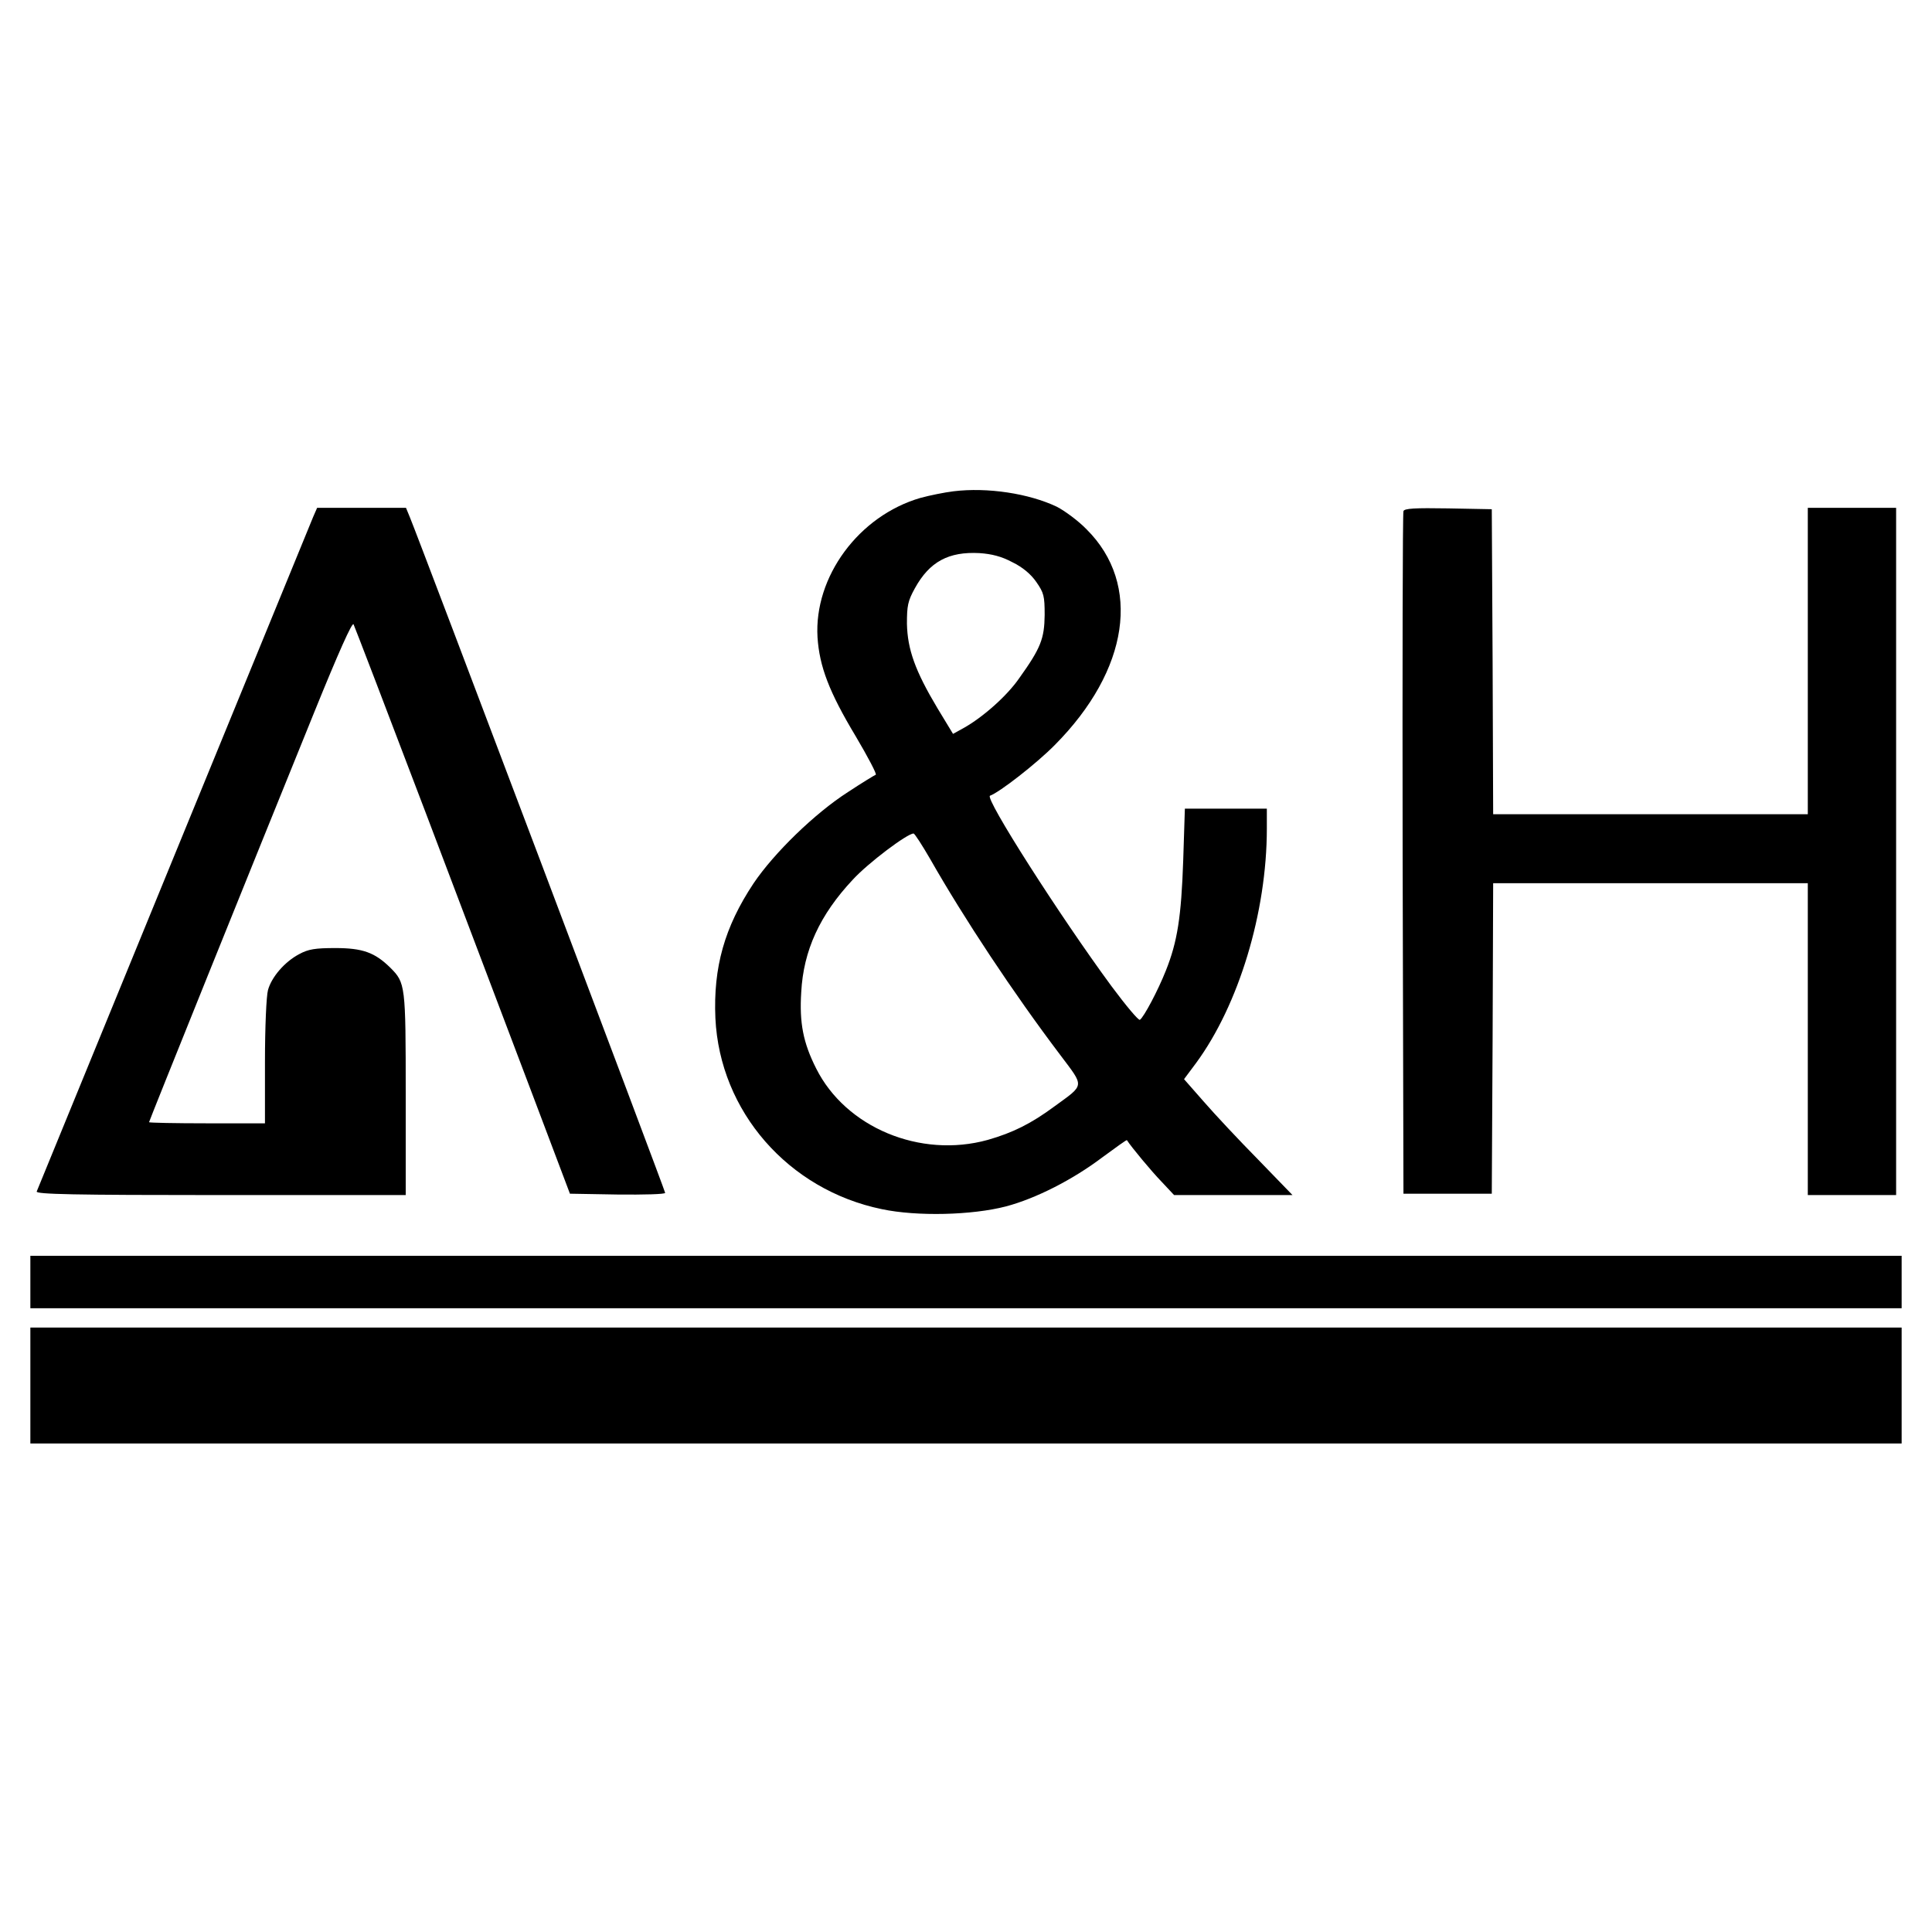
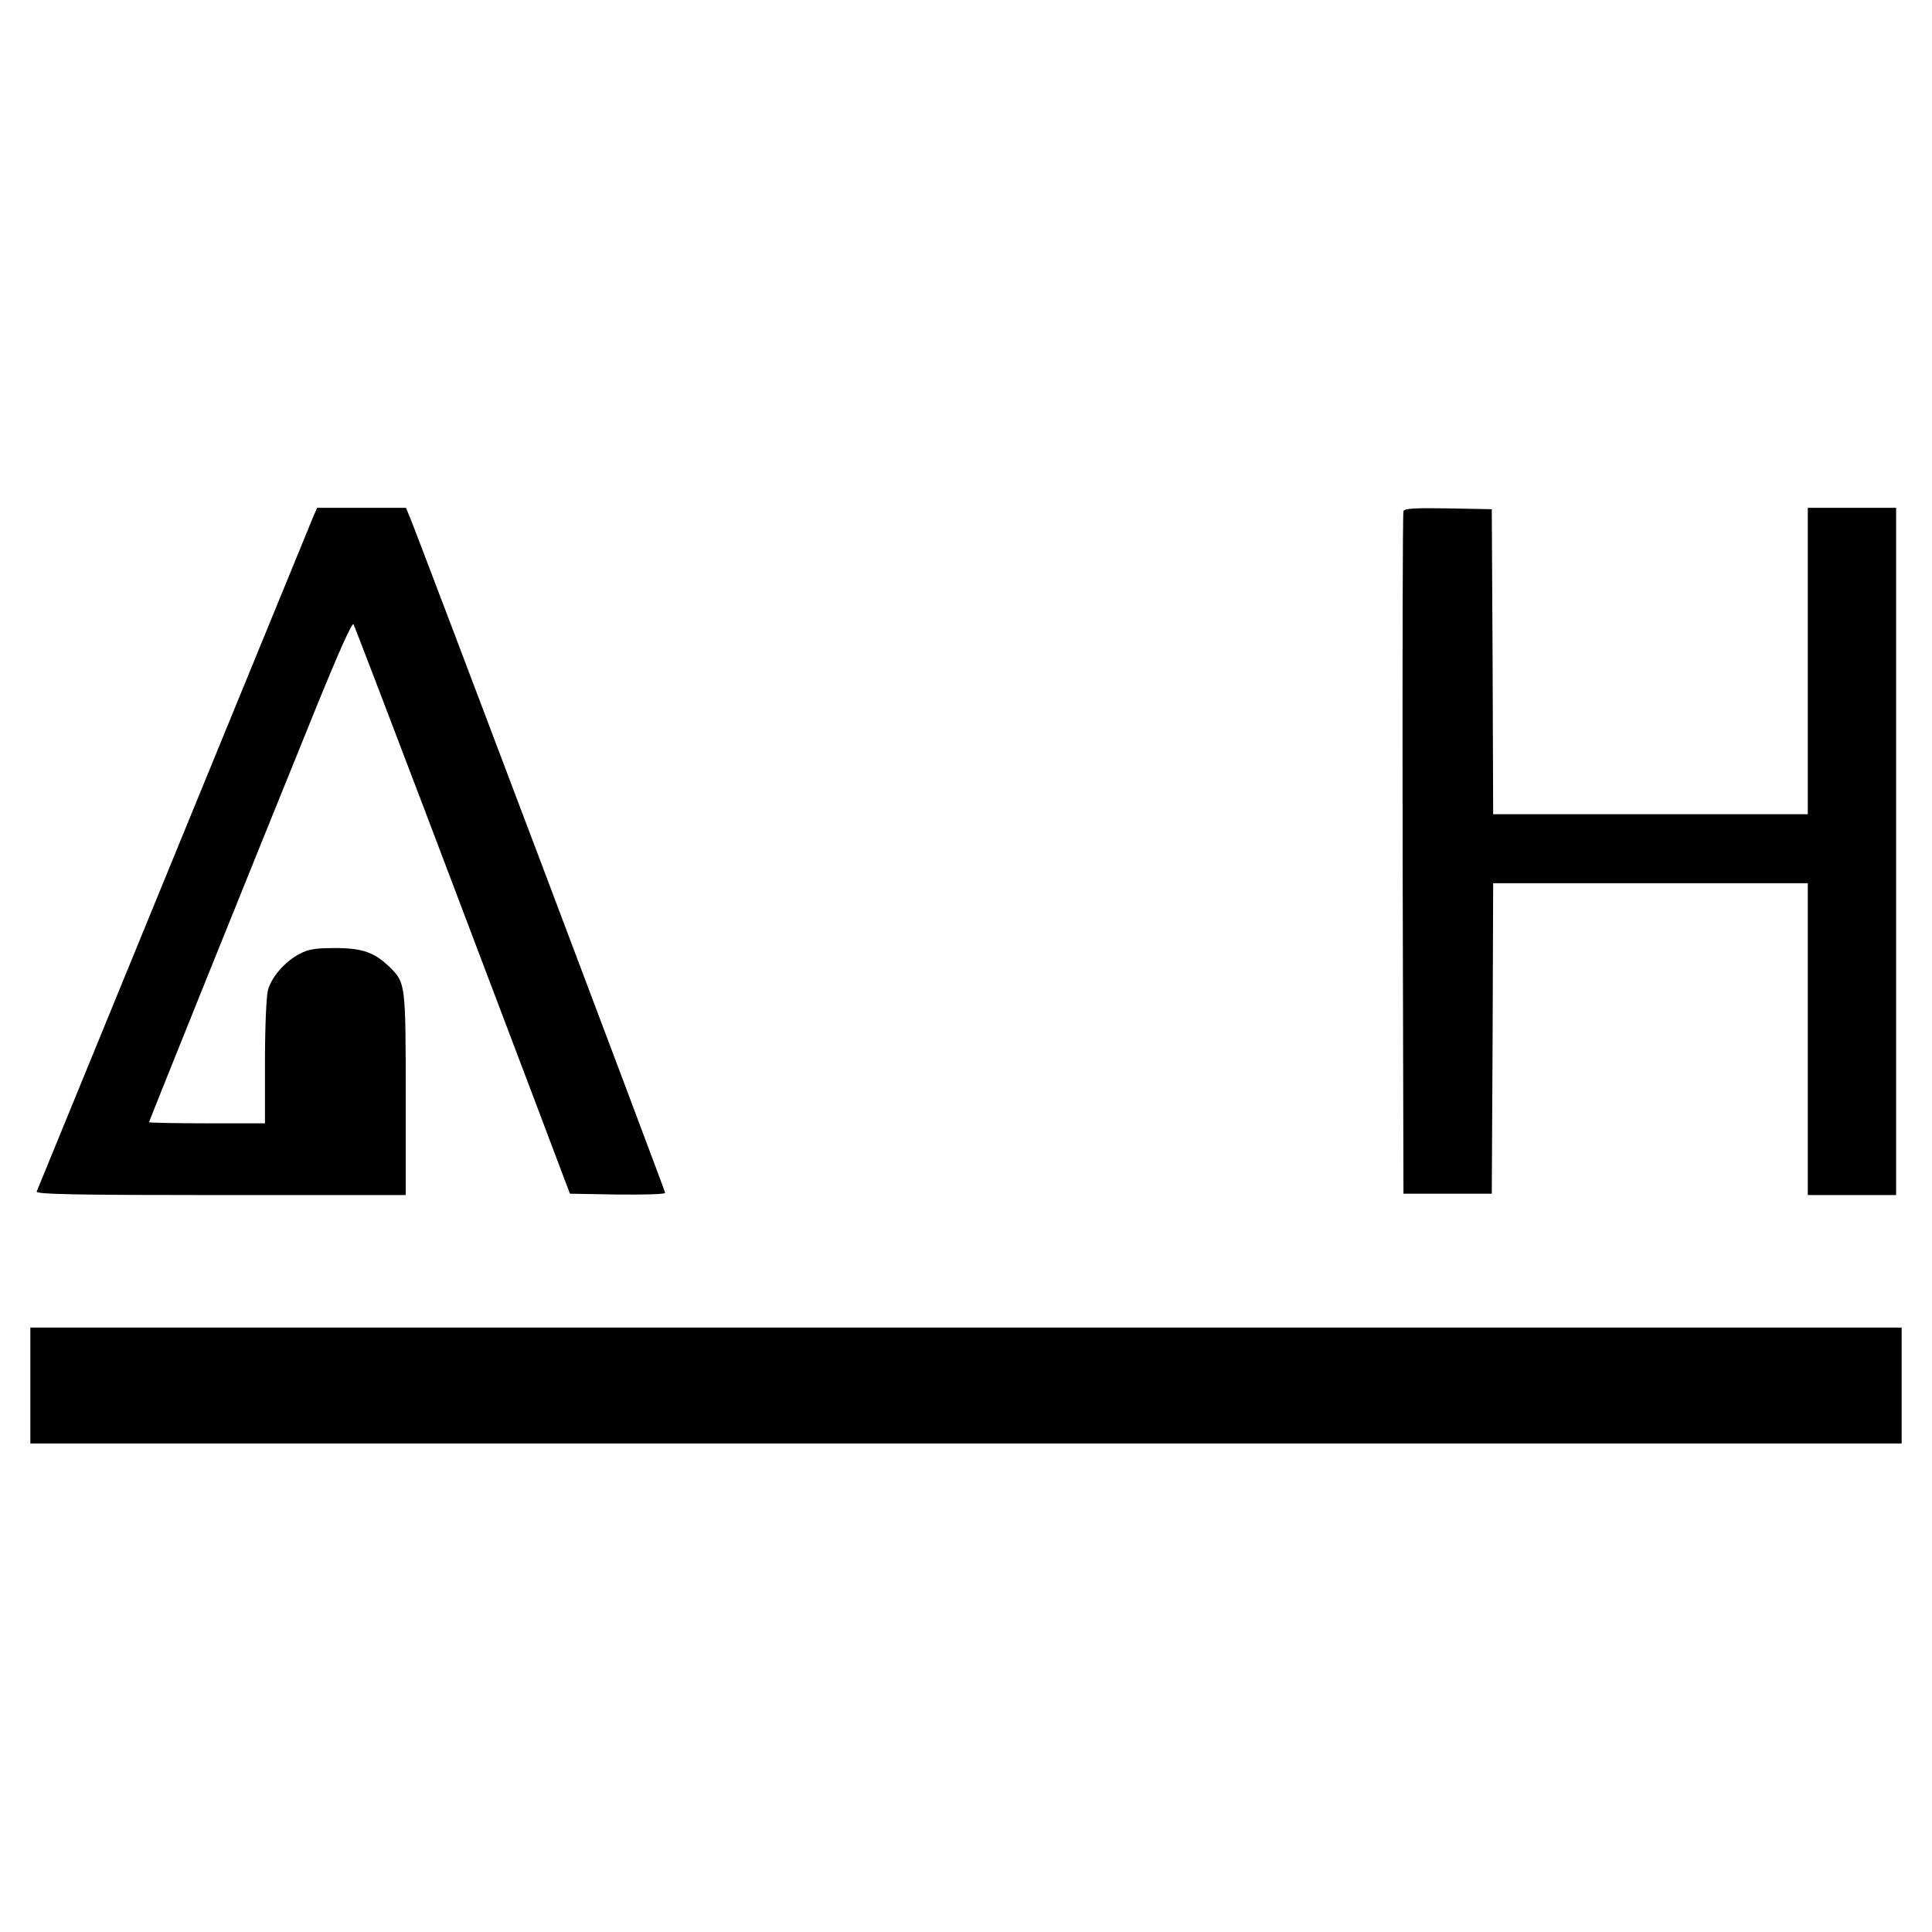
<svg xmlns="http://www.w3.org/2000/svg" version="1.0" width="700pt" height="700pt" viewBox="0 0 700 700" preserveAspectRatio="xMidYMid meet">
  <g transform="translate(0,700) scale(0.1,-0.1)" fill="#000000" stroke="none">
-     <path d="M3455 5220 c-33 -4 -87 -15 -120 -24 -224 -65 -386 -286 -373 -505 7 -106 42 -198 138 -358 45 -76 78 -139 73 -140 -5 -2 -51 -30 -101 -63 -120 -77 -268 -221 -342 -331 -105 -158 -146 -304 -138 -488 16 -338 264 -622 603 -692 128 -27 327 -22 450 10 109 29 242 97 348 177 49 36 89 65 90 63 16 -25 90 -114 126 -151 l45 -48 215 0 214 0 -124 128 c-69 70 -157 164 -197 210 l-72 82 44 59 c154 210 256 545 256 849 l0 72 -149 0 -148 0 -6 -187 c-7 -205 -21 -295 -63 -400 -28 -71 -80 -169 -94 -178 -5 -3 -51 52 -103 122 -187 254 -461 683 -440 690 34 12 168 116 235 184 269 271 315 582 115 781 -30 31 -79 67 -108 82 -101 48 -251 71 -374 56z m213 -257 c37 -18 67 -43 87 -72 27 -39 30 -50 30 -119 -1 -86 -14 -120 -92 -229 -44 -64 -132 -142 -202 -181 l-38 -21 -57 94 c-80 134 -108 212 -110 305 0 65 3 82 29 129 53 96 122 133 234 127 44 -3 80 -12 119 -33z m-298 -1075 c123 -216 301 -485 472 -711 88 -117 89 -105 -22 -186 -84 -62 -150 -95 -241 -121 -245 -68 -515 45 -622 259 -47 93 -61 165 -54 276 8 151 67 280 187 408 55 60 197 167 220 167 4 0 31 -42 60 -92z" />
    <path d="M1135 5128 c-17 -42 -996 -2429 -1002 -2445 -4 -10 133 -13 666 -13 l671 0 0 365 c0 397 -1 404 -56 459 -56 55 -100 71 -199 71 -73 0 -98 -4 -131 -22 -53 -28 -100 -83 -113 -130 -6 -21 -11 -136 -11 -260 l0 -223 -210 0 c-115 0 -210 2 -210 4 0 4 359 895 600 1489 86 212 136 324 141 315 4 -8 121 -313 260 -679 138 -365 313 -826 388 -1024 l136 -360 173 -3 c94 -1 172 1 172 6 0 8 -893 2372 -925 2448 l-14 34 -161 0 -161 0 -14 -32z" />
    <path d="M5085 5148 c-3 -7 -4 -566 -3 -1243 l3 -1230 160 0 160 0 3 563 2 562 570 0 570 0 0 -565 0 -565 160 0 160 0 0 1245 0 1245 -160 0 -160 0 0 -555 0 -555 -570 0 -570 0 -2 553 -3 552 -158 3 c-120 2 -159 0 -162 -10z" />
-     <path d="M110 2355 l0 -95 3390 0 3390 0 0 95 0 95 -3390 0 -3390 0 0 -95z" />
    <path d="M110 1980 l0 -210 3390 0 3390 0 0 210 0 210 -3390 0 -3390 0 0 -210z" />
  </g>
</svg>